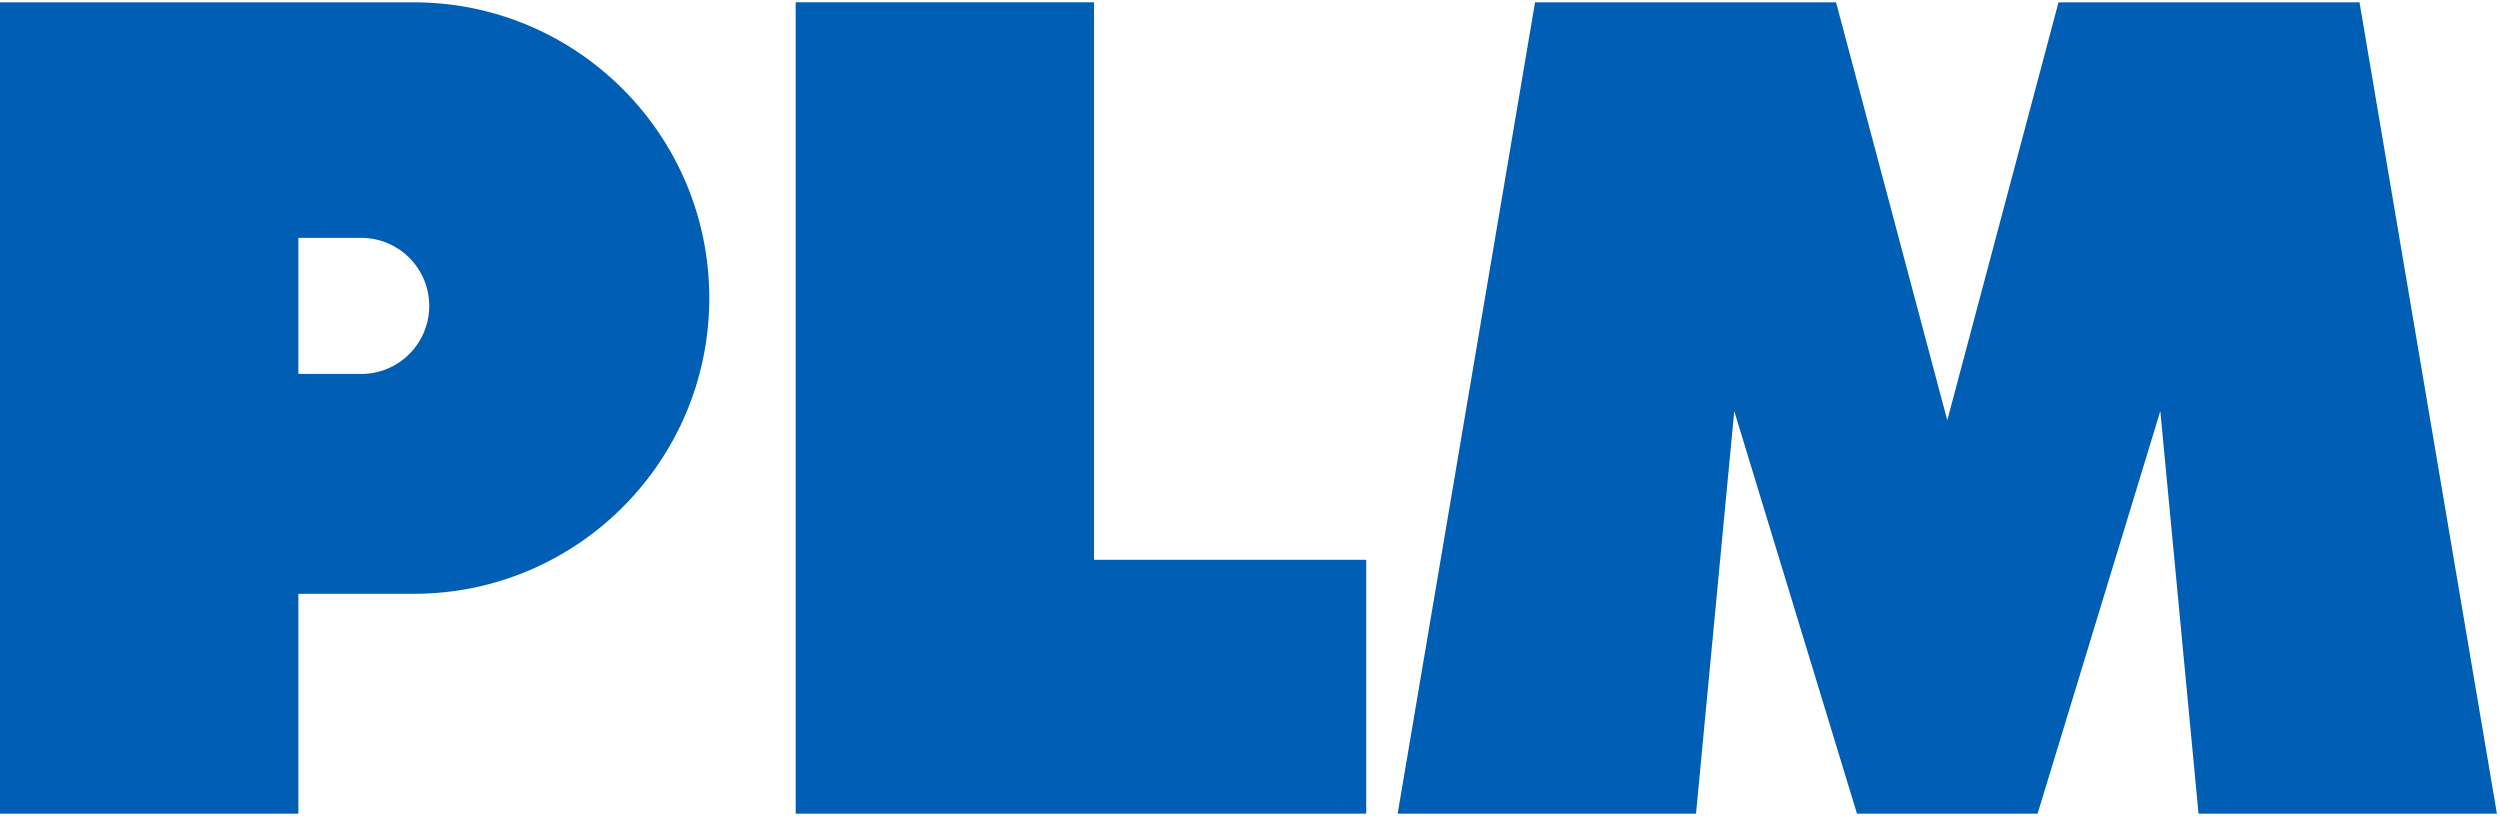
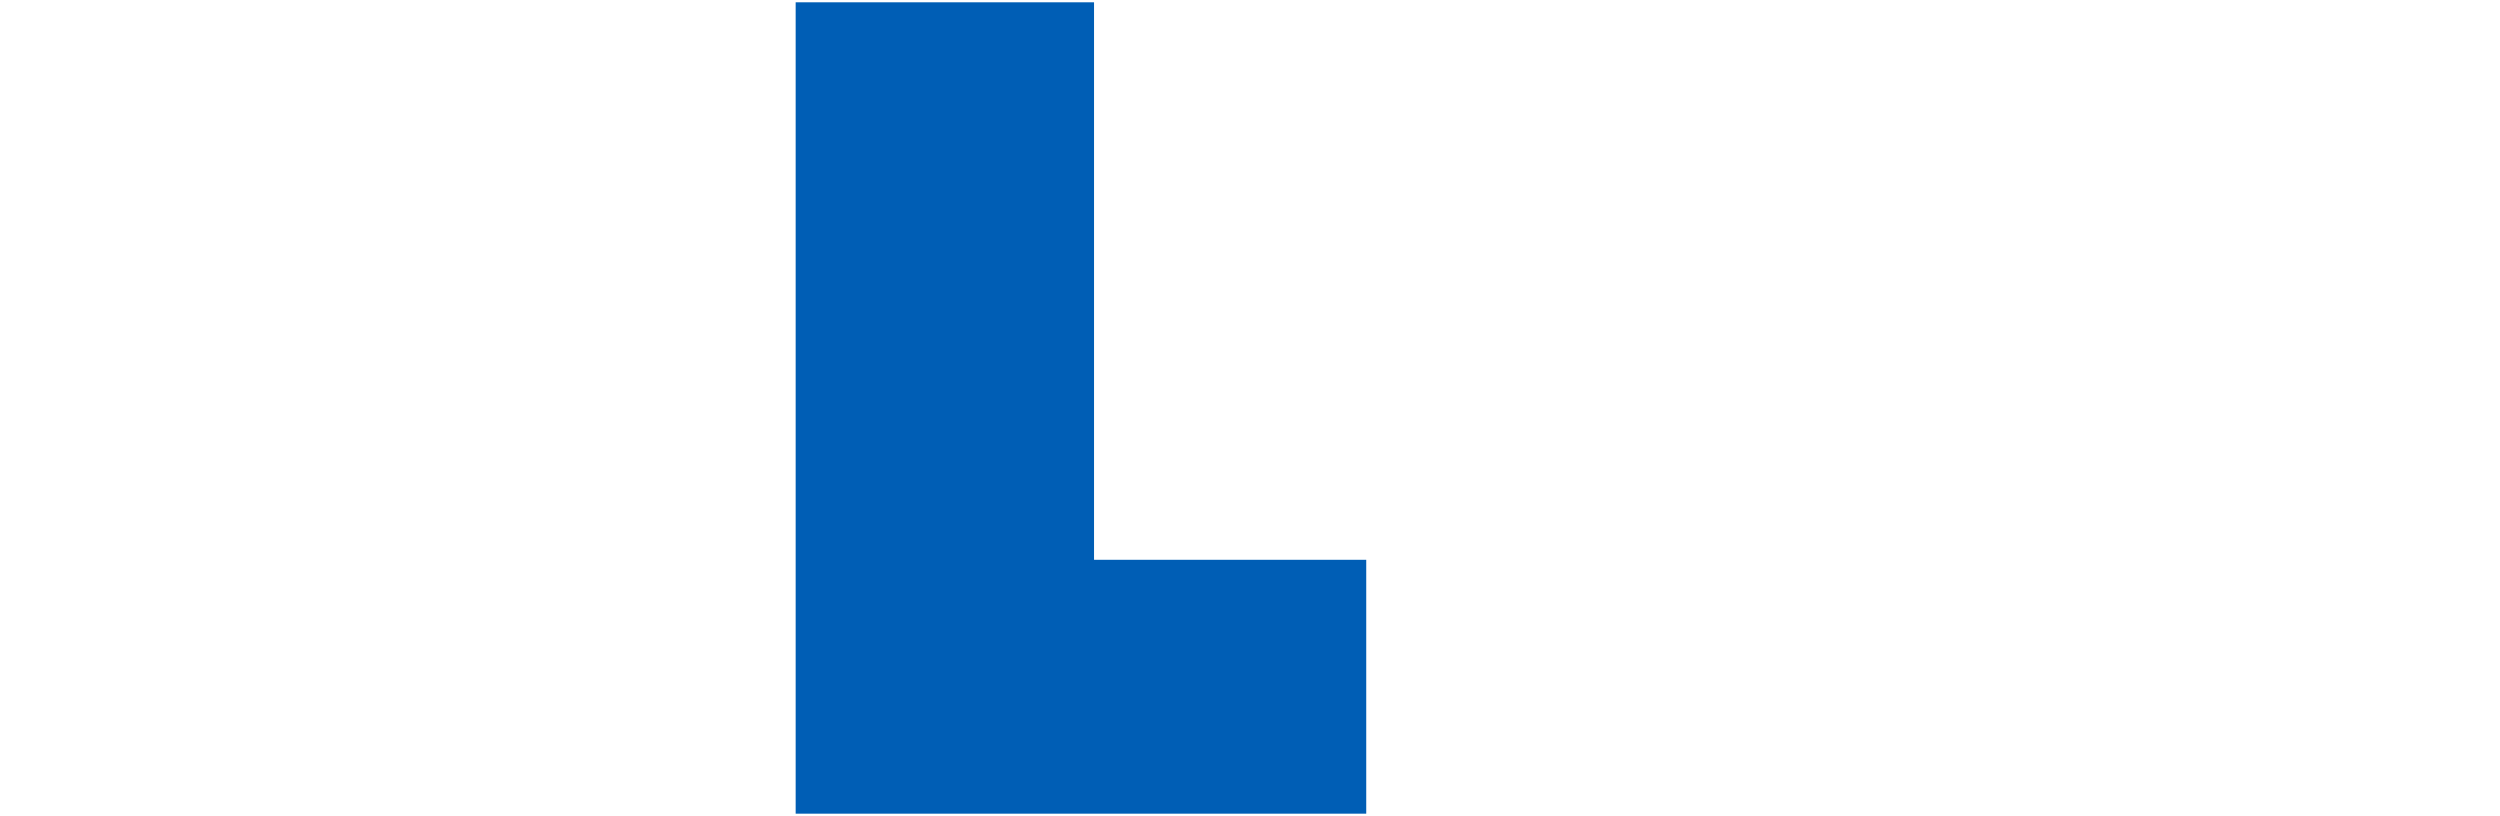
<svg xmlns="http://www.w3.org/2000/svg" width="288" height="94" viewBox="0 0 288 94" fill="none">
-   <path fill-rule="evenodd" clip-rule="evenodd" d="M263.222 0.265H271.815L287.644 93.735H253.272L248.867 47.357L234.729 93.735H233.523H215.583H213.924L199.786 47.357L195.381 93.735H161.008L176.838 0.265H185.431L185.431 0.265H211.512L224.326 48.416L237.141 0.265H237.442H263.222Z" fill="#005EB5" />
  <path fill-rule="evenodd" clip-rule="evenodd" d="M126.033 0.265H91.66L91.66 64.488V93.735L91.66 93.735H126.033V93.735H157.39V64.488H126.033V0.265Z" fill="#005EB5" />
-   <path fill-rule="evenodd" clip-rule="evenodd" d="M34.373 0.265H0V34.337V68.408V93.735H34.373V68.408H47.639C66.456 68.408 81.71 53.153 81.71 34.337C81.71 15.52 66.456 0.265 47.639 0.265H34.373ZM34.373 43.08H41.609C45.938 43.08 49.448 39.571 49.448 35.241C49.448 30.911 45.938 27.402 41.609 27.402H34.373V35.241V43.08Z" fill="#005EB5" />
</svg>